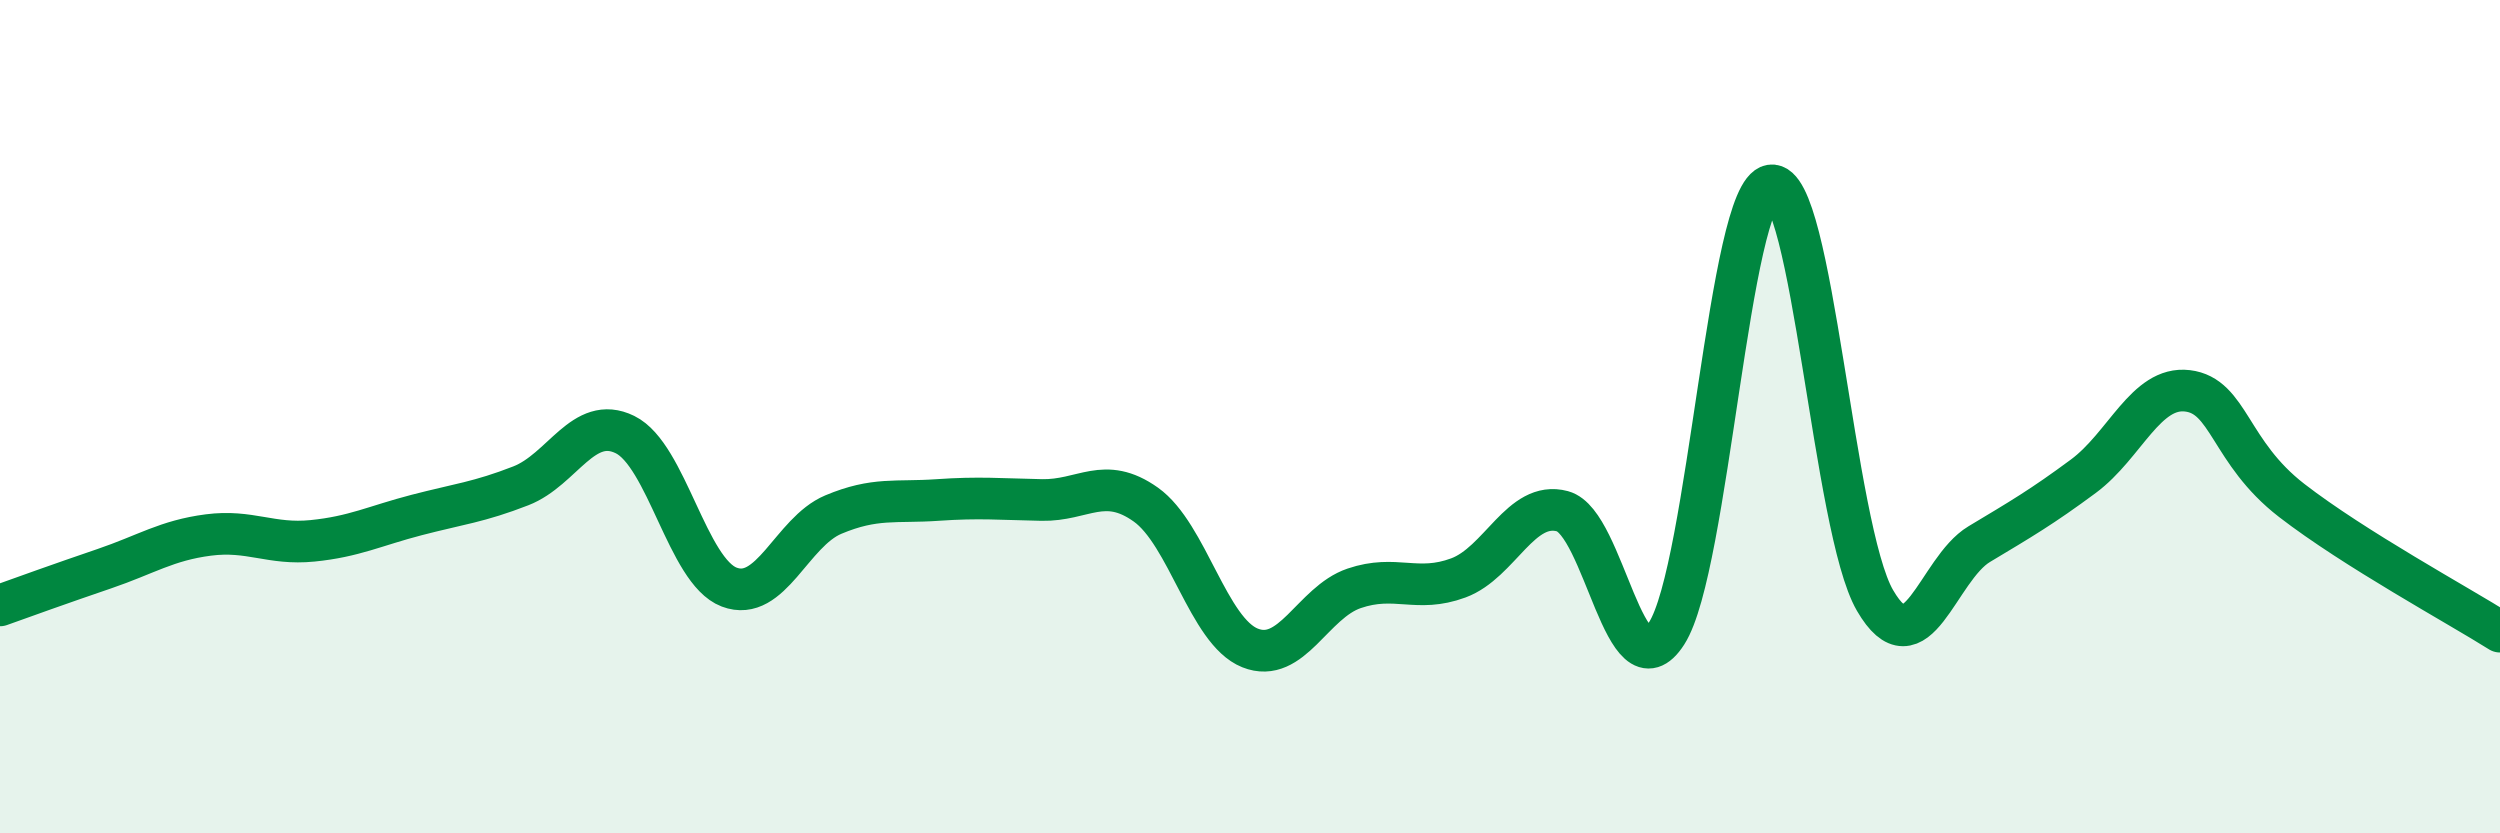
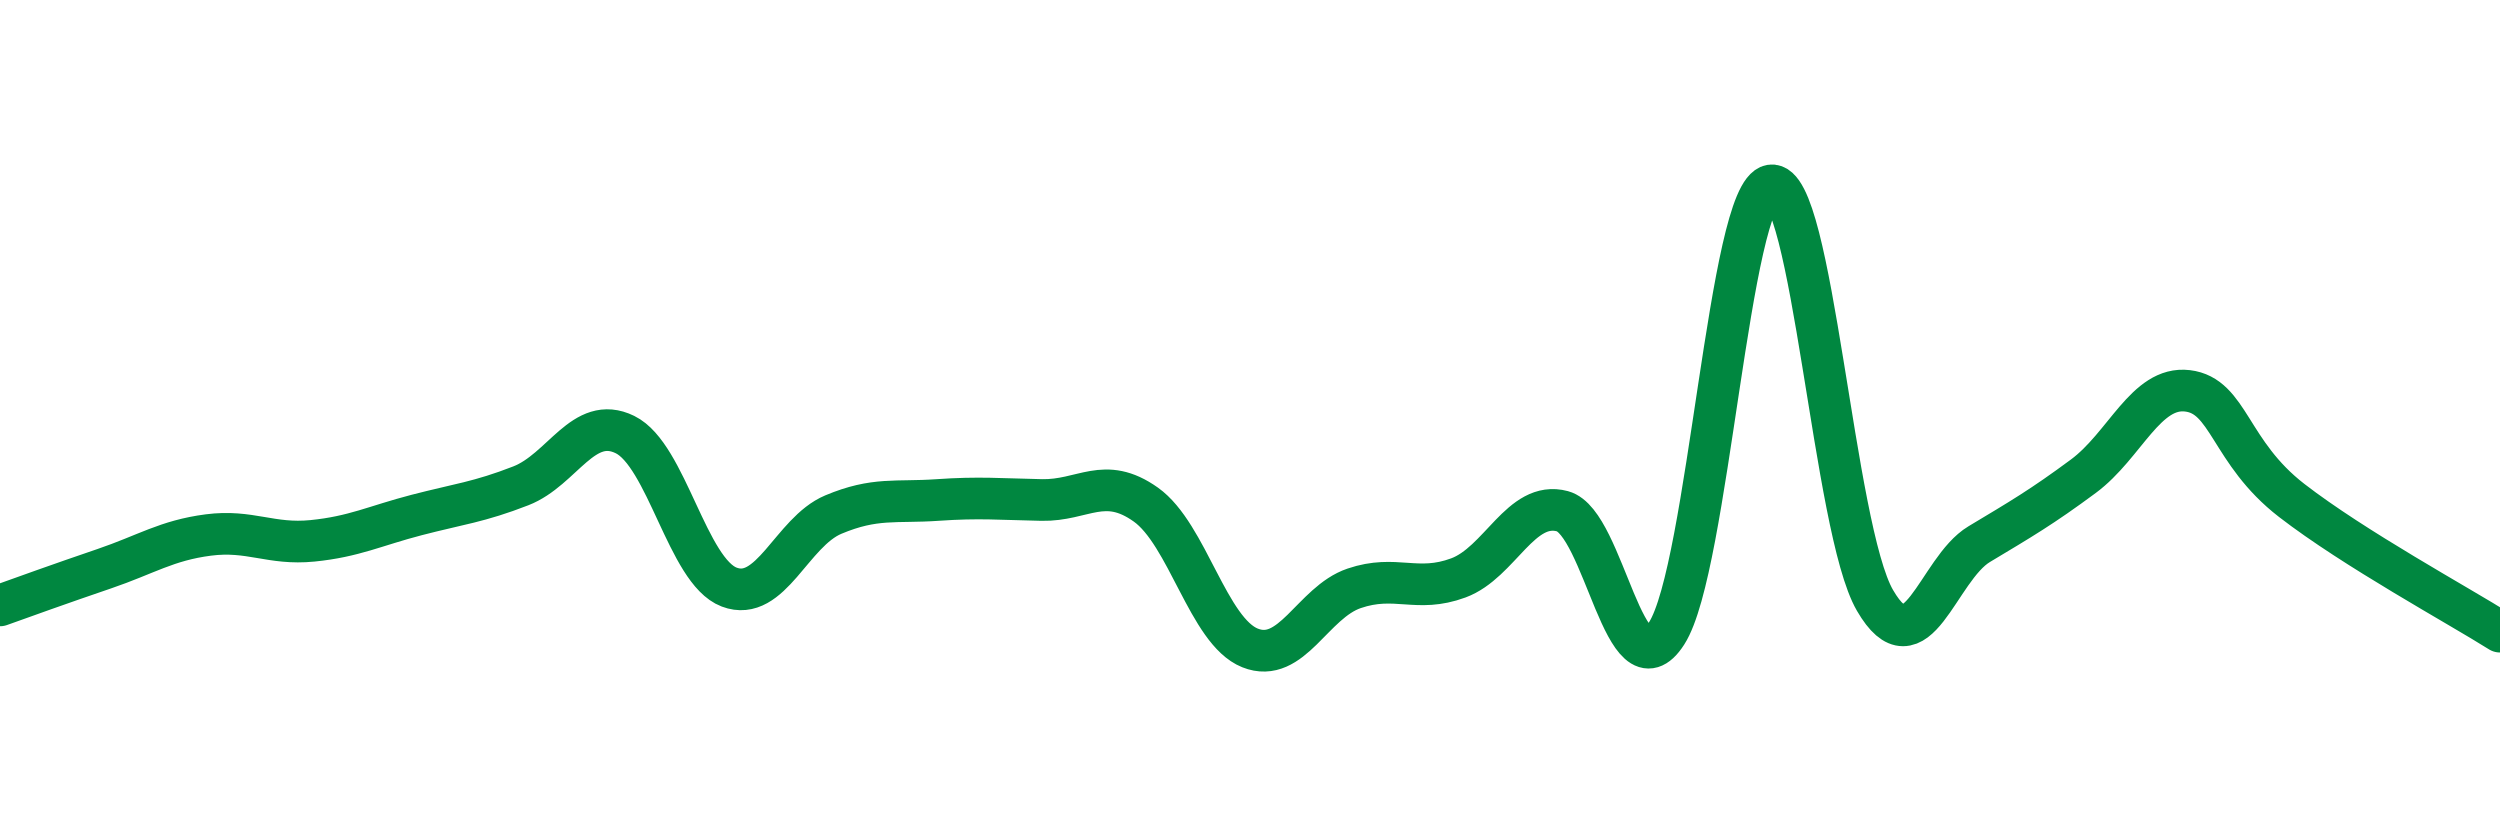
<svg xmlns="http://www.w3.org/2000/svg" width="60" height="20" viewBox="0 0 60 20">
-   <path d="M 0,14.53 C 0.5,14.35 1.5,13.99 2.5,13.65 C 3.5,13.31 4,12.97 5,12.84 C 6,12.71 6.5,13.08 7.5,12.98 C 8.5,12.88 9,12.62 10,12.36 C 11,12.1 11.5,12.05 12.5,11.66 C 13.5,11.27 14,9.94 15,10.43 C 16,10.92 16.5,13.71 17.5,14.09 C 18.5,14.47 19,12.77 20,12.35 C 21,11.93 21.5,12.07 22.5,12 C 23.5,11.93 24,11.98 25,12 C 26,12.02 26.5,11.4 27.5,12.11 C 28.5,12.82 29,15.15 30,15.55 C 31,15.95 31.5,14.46 32.5,14.12 C 33.5,13.78 34,14.24 35,13.87 C 36,13.5 36.5,12 37.5,12.27 C 38.5,12.54 39,16.76 40,15.2 C 41,13.64 41.5,4.61 42.5,4.45 C 43.5,4.29 44,12.69 45,14.41 C 46,16.13 46.5,13.66 47.5,13.06 C 48.5,12.46 49,12.17 50,11.43 C 51,10.69 51.5,9.26 52.5,9.38 C 53.5,9.5 53.5,10.85 55,12.01 C 56.5,13.17 59,14.53 60,15.16L60 20L0 20Z" fill="#008740" opacity="0.1" stroke-linecap="round" stroke-linejoin="round" />
  <path d="M 0,14.53 C 0.5,14.35 1.5,13.99 2.5,13.65 C 3.5,13.31 4,12.97 5,12.84 C 6,12.71 6.5,13.08 7.5,12.98 C 8.5,12.88 9,12.62 10,12.36 C 11,12.1 11.5,12.05 12.5,11.66 C 13.5,11.27 14,9.94 15,10.43 C 16,10.92 16.5,13.71 17.5,14.09 C 18.5,14.47 19,12.77 20,12.35 C 21,11.93 21.5,12.07 22.5,12 C 23.5,11.93 24,11.98 25,12 C 26,12.02 26.5,11.4 27.5,12.11 C 28.5,12.82 29,15.15 30,15.55 C 31,15.95 31.5,14.46 32.5,14.12 C 33.5,13.78 34,14.24 35,13.87 C 36,13.5 36.5,12 37.5,12.27 C 38.5,12.54 39,16.76 40,15.2 C 41,13.64 41.5,4.61 42.5,4.45 C 43.5,4.29 44,12.69 45,14.41 C 46,16.13 46.5,13.66 47.5,13.06 C 48.5,12.46 49,12.17 50,11.43 C 51,10.69 51.5,9.26 52.5,9.38 C 53.5,9.5 53.5,10.85 55,12.01 C 56.5,13.17 59,14.53 60,15.16" stroke="#008740" stroke-width="1" fill="none" stroke-linecap="round" stroke-linejoin="round" />
</svg>